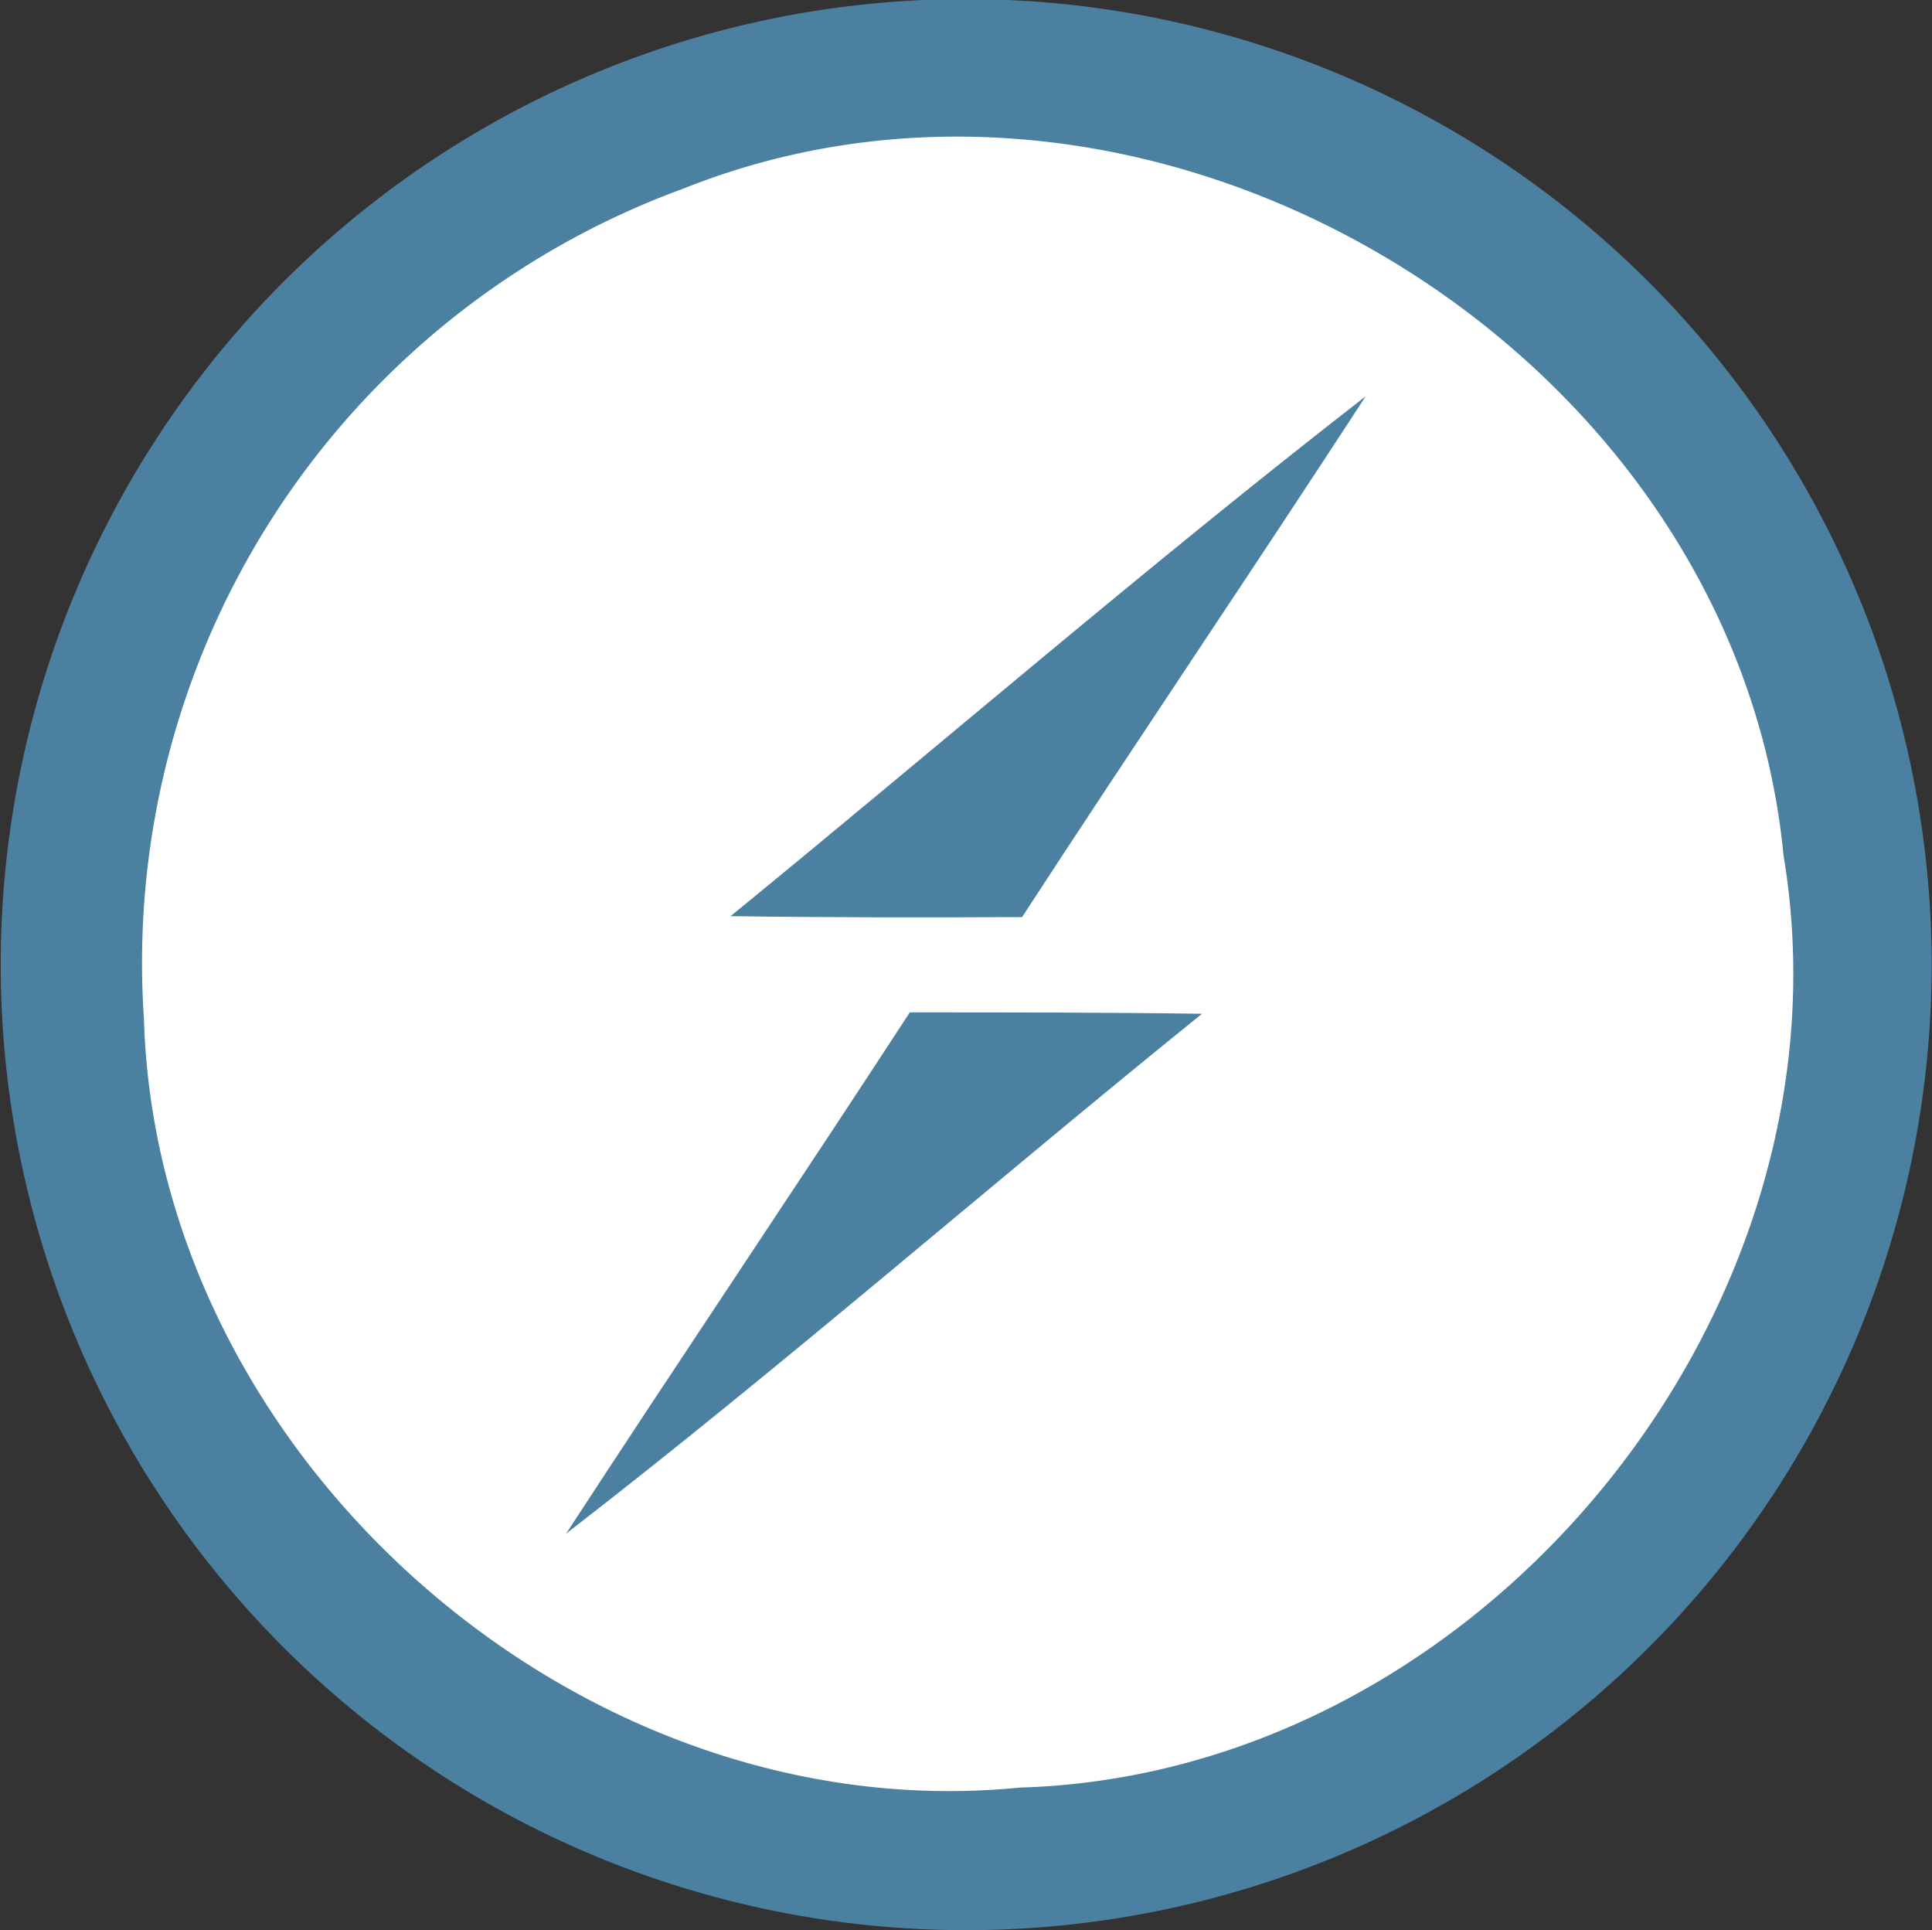
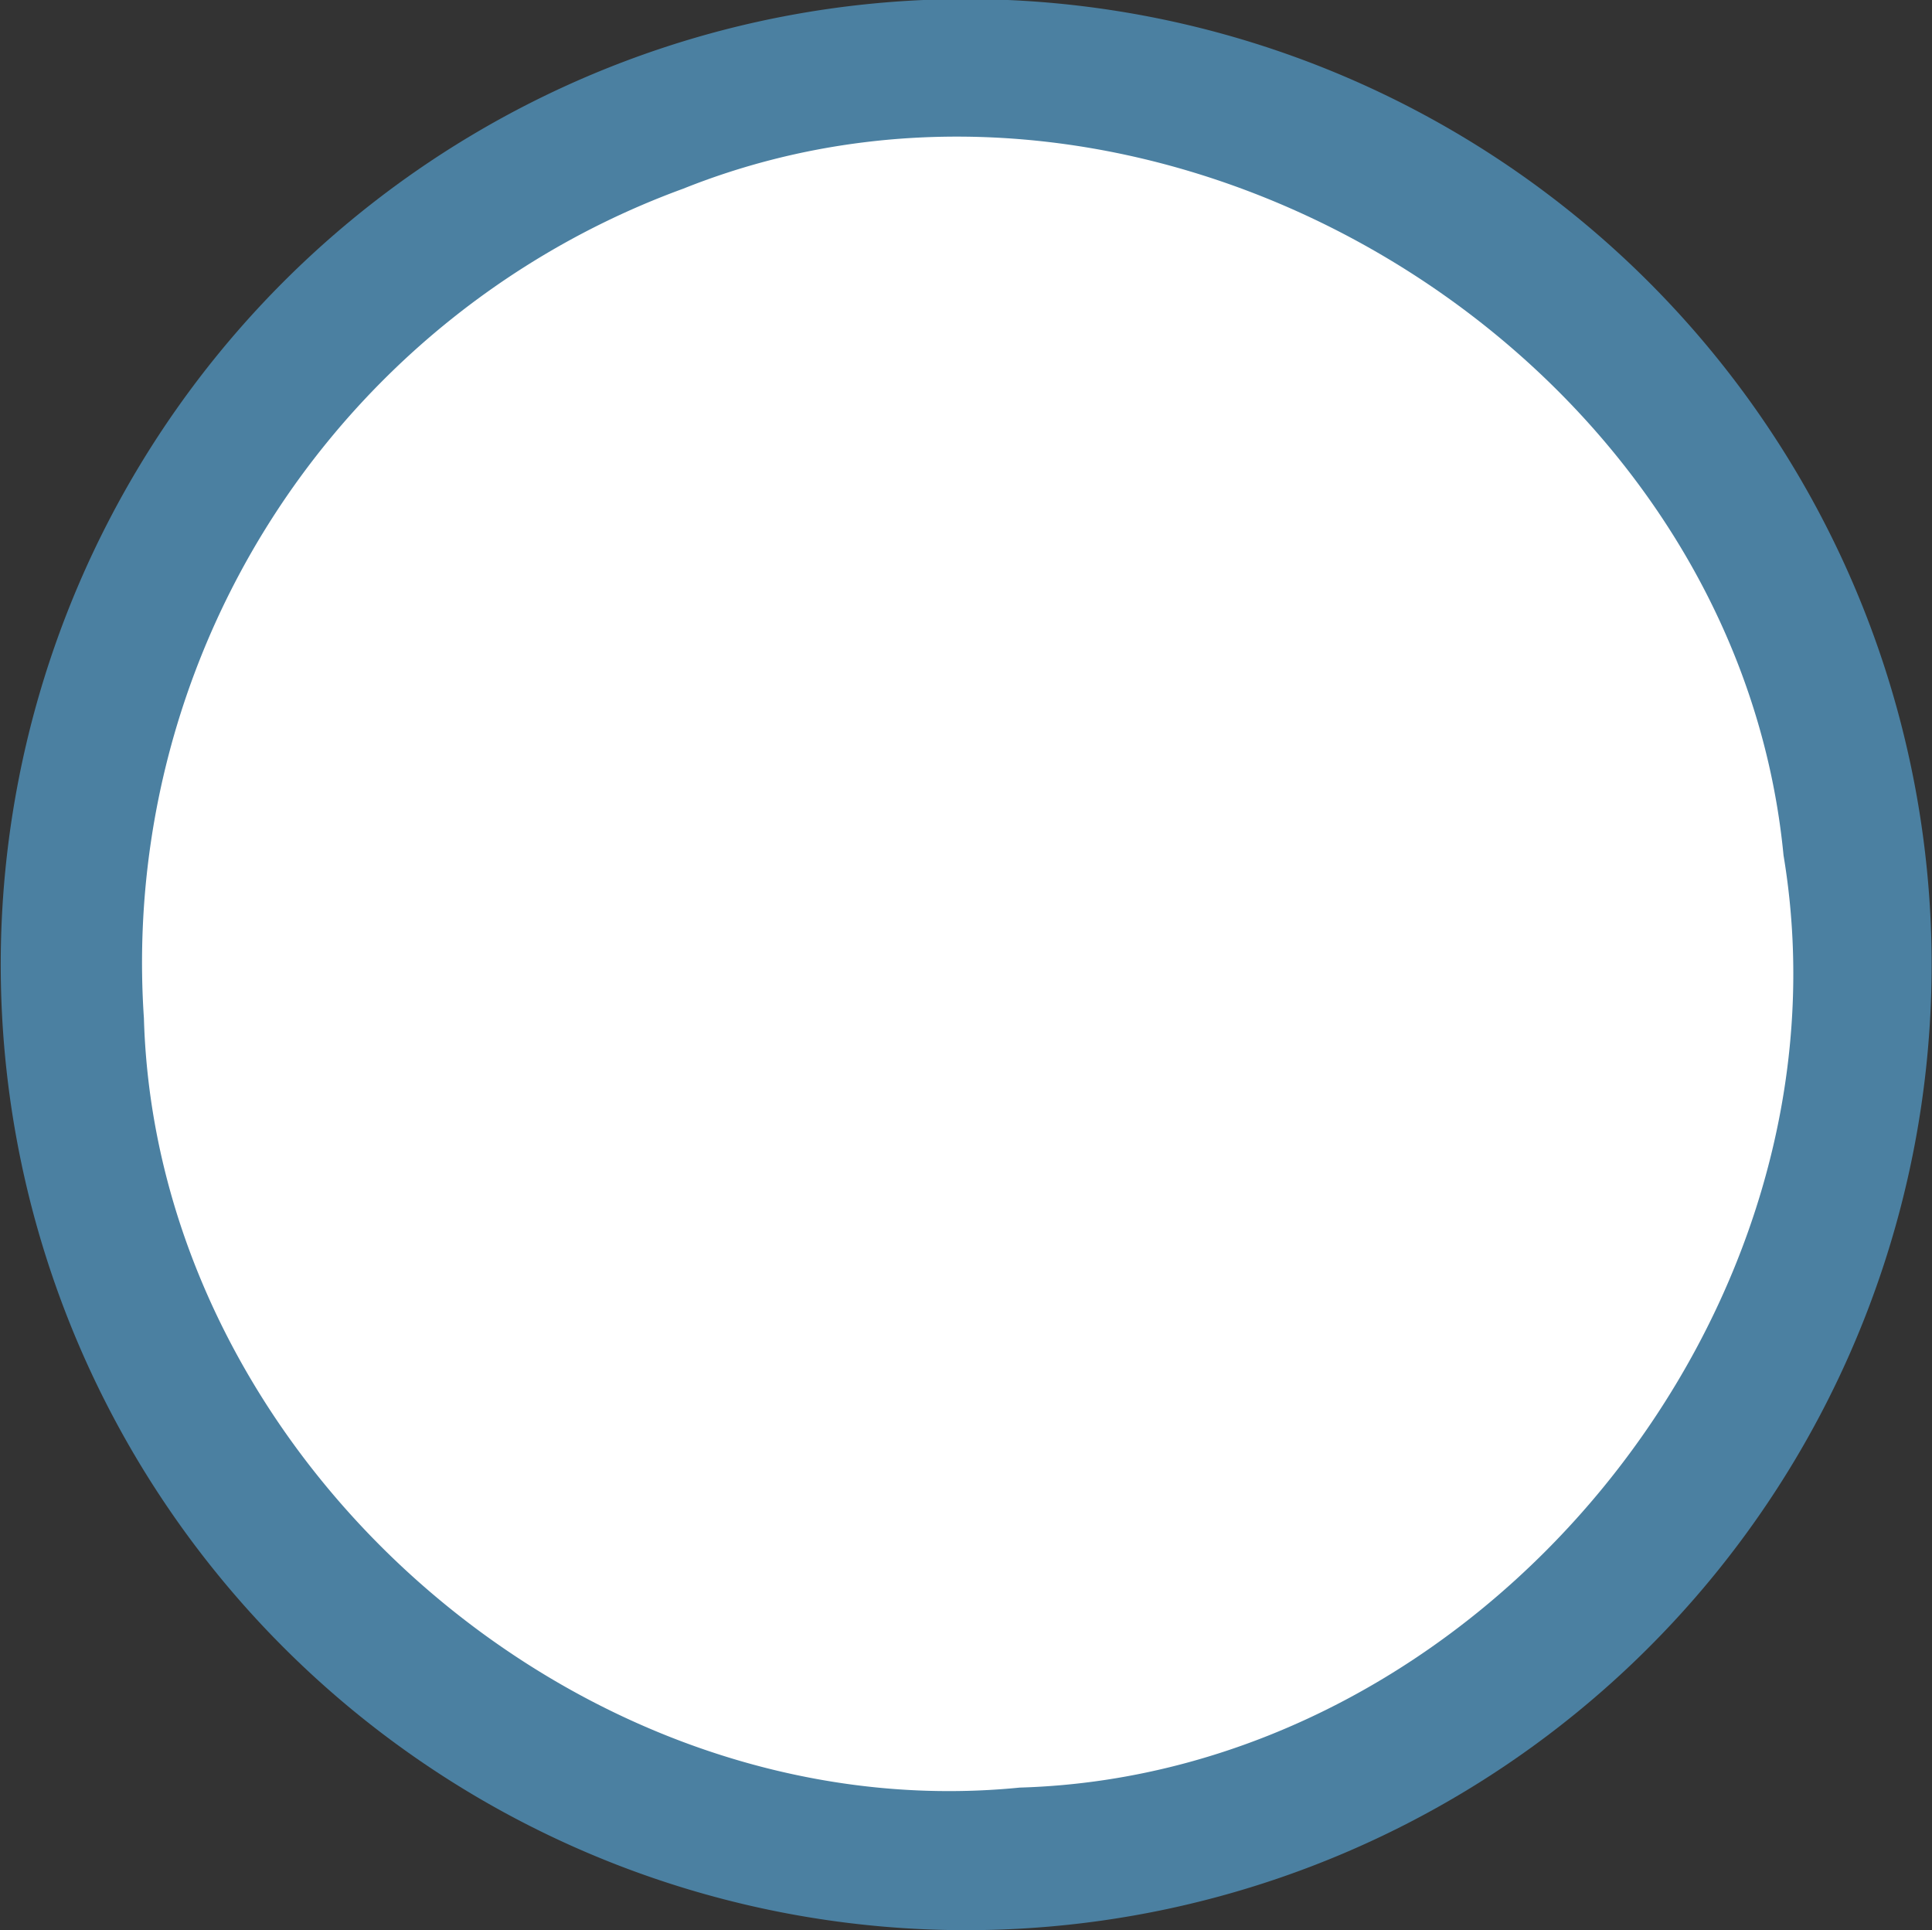
<svg xmlns="http://www.w3.org/2000/svg" width="46.182" height="46.135" viewBox="0 0 46.182 46.135">
  <rect x="0" y="0" width="46.182" height="46.135" fill="#333333" stroke="none" />
  <g id="backbone-tech-6" transform="translate(-1518.321 -2212.456)">
    <path id="Path_4810" data-name="Path 4810" d="M20.576,4.178A23.089,23.089,0,0,1,49.5,26,23.078,23.078,0,1,1,20.576,4.178Z" transform="translate(1514.989 2209.007)" fill="#4b80a1" />
    <path id="Path_4811" data-name="Path 4811" d="M34.477,22.322c11.289-4.52,25.137,3.826,26.305,15.931C62.6,49.145,53.561,60.214,42.525,60.534c-10.5,1.047-20.638-7.85-20.936-18.389A19.691,19.691,0,0,1,34.477,22.322Z" transform="translate(1500.172 2194.645)" fill="#fff" />
-     <path id="Path_4812" data-name="Path 4812" d="M80.319,67.018c5.06-4.134,10.011-8.412,15.181-12.425-2.712,4.168-5.5,8.28-8.214,12.447-2.326.011-4.652.011-6.968-.022Zm4.278,2.3c2.337,0,4.663,0,6.99.033-5.093,4.112-10.022,8.423-15.2,12.425C79.1,77.613,81.884,73.49,84.6,69.322Z" transform="translate(1455.466 2167.334)" fill="#4b80a1" />
  </g>
</svg>